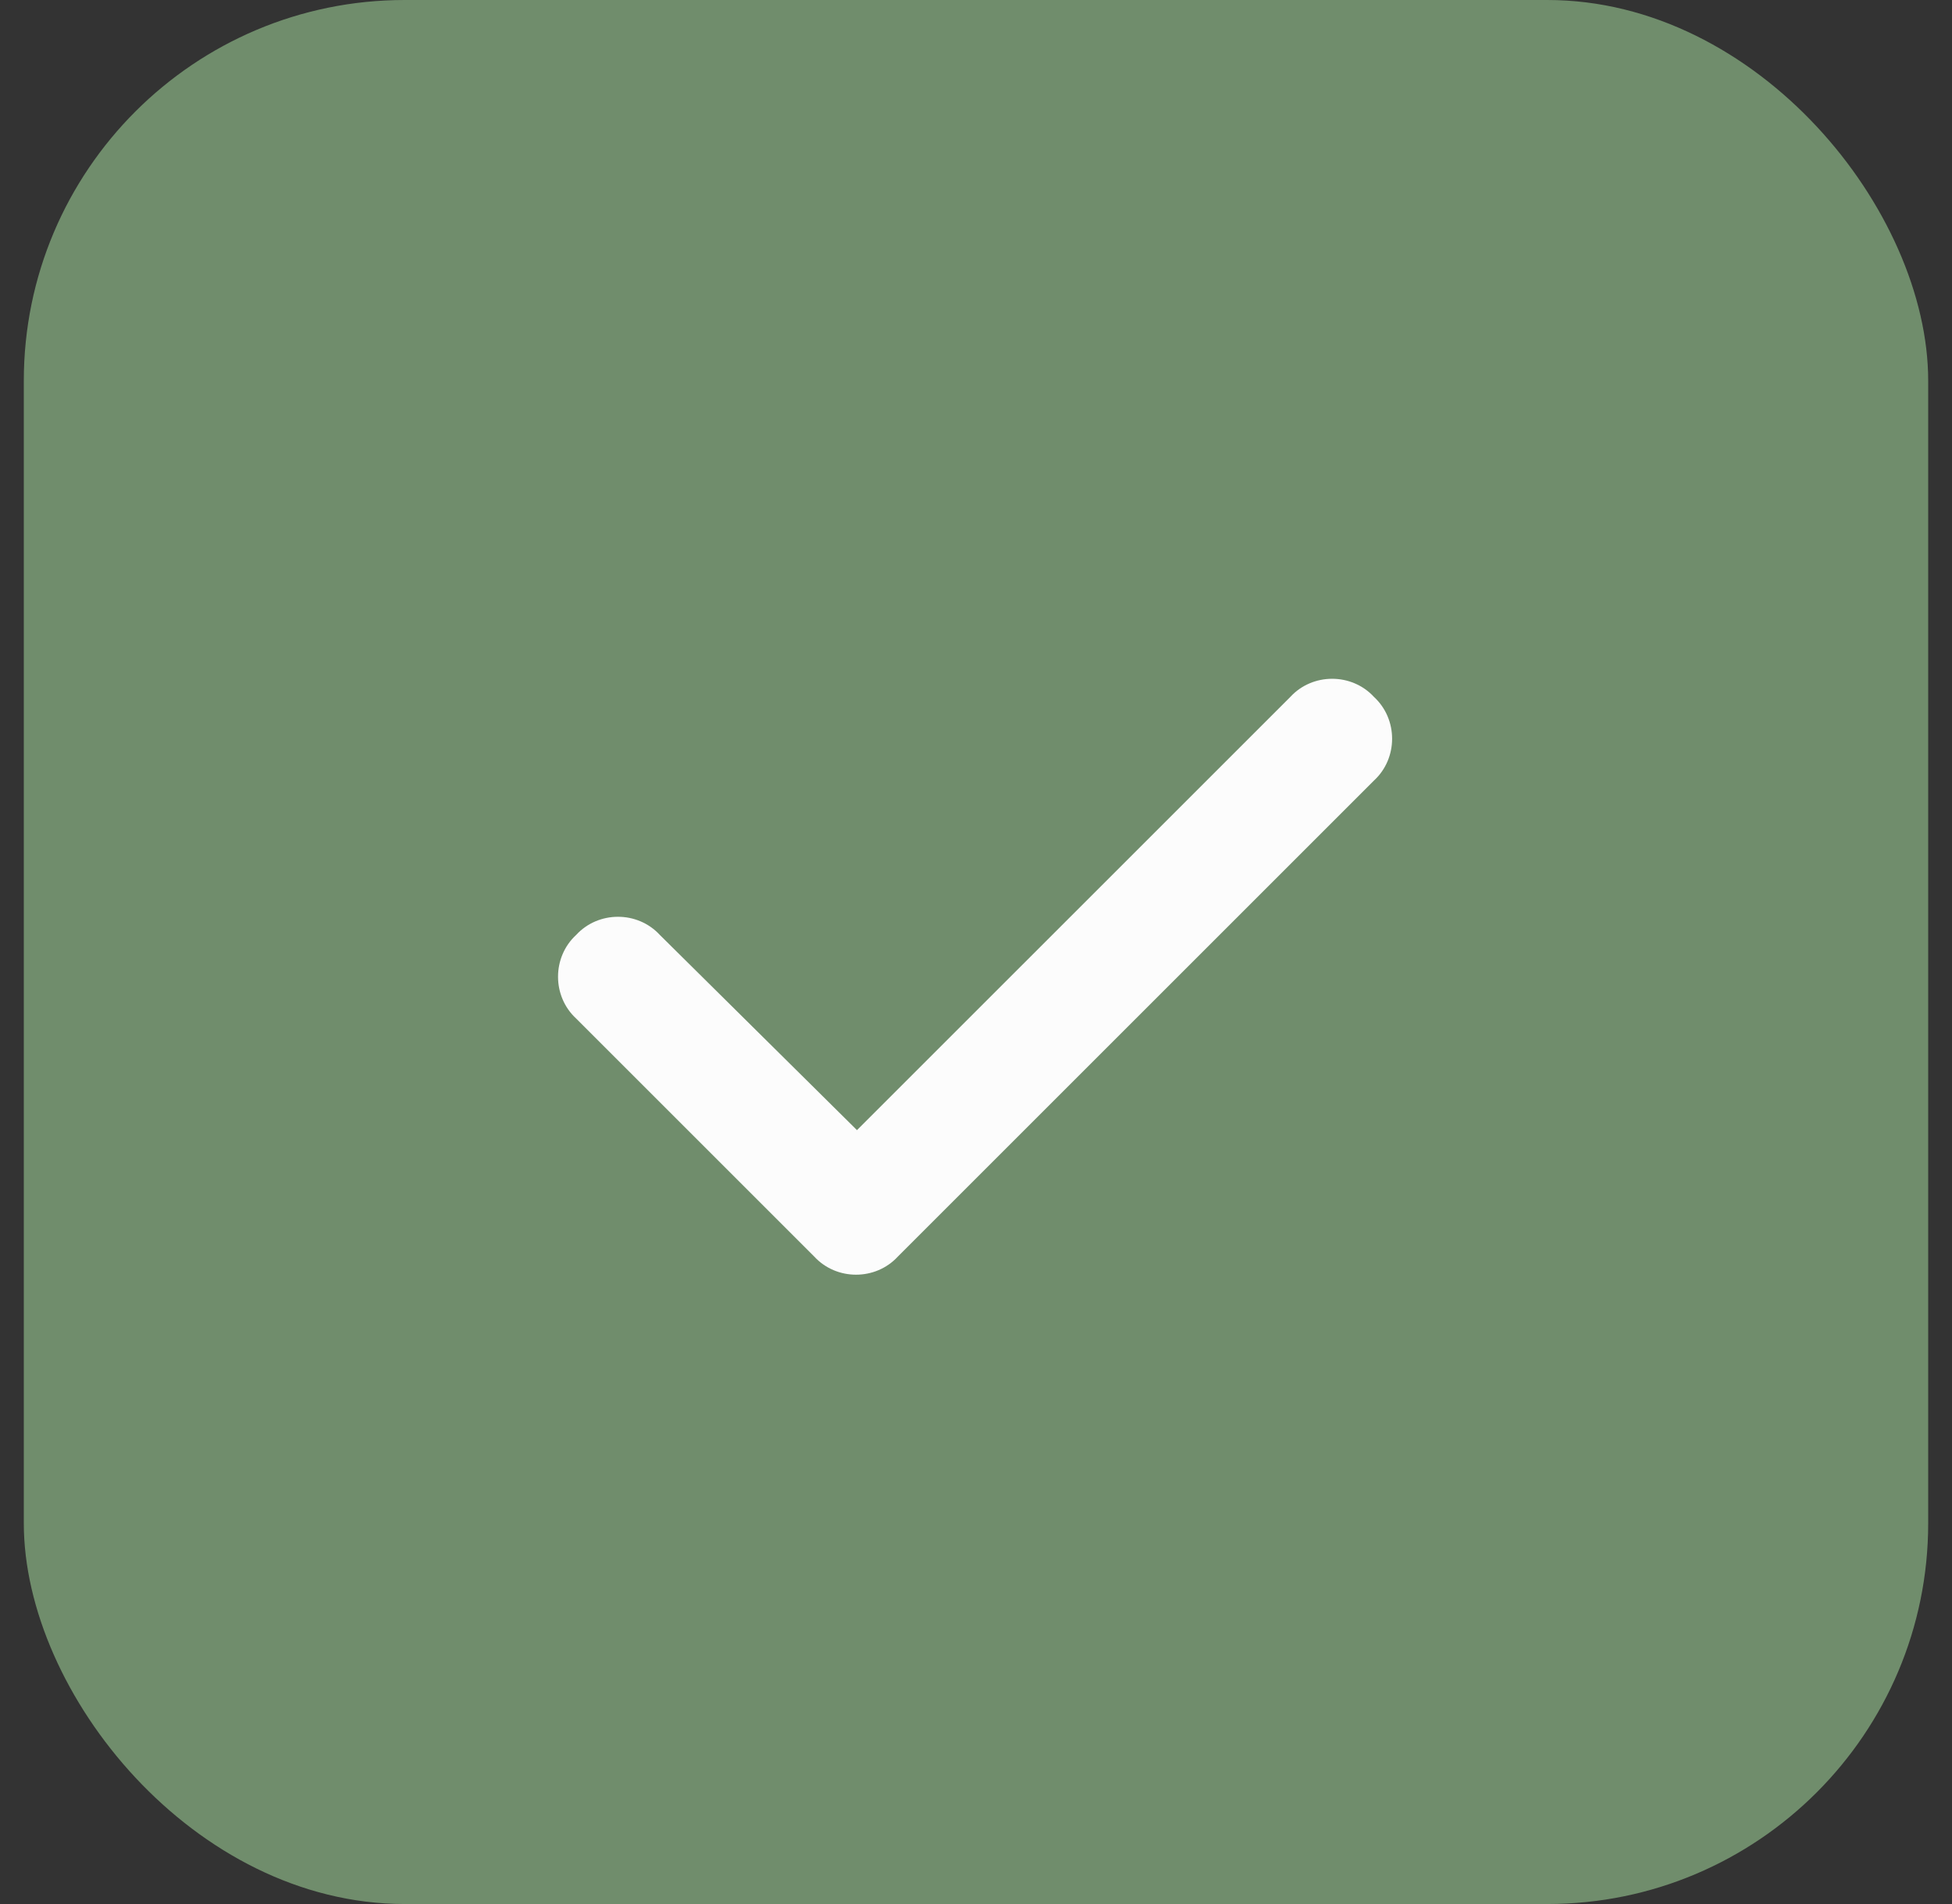
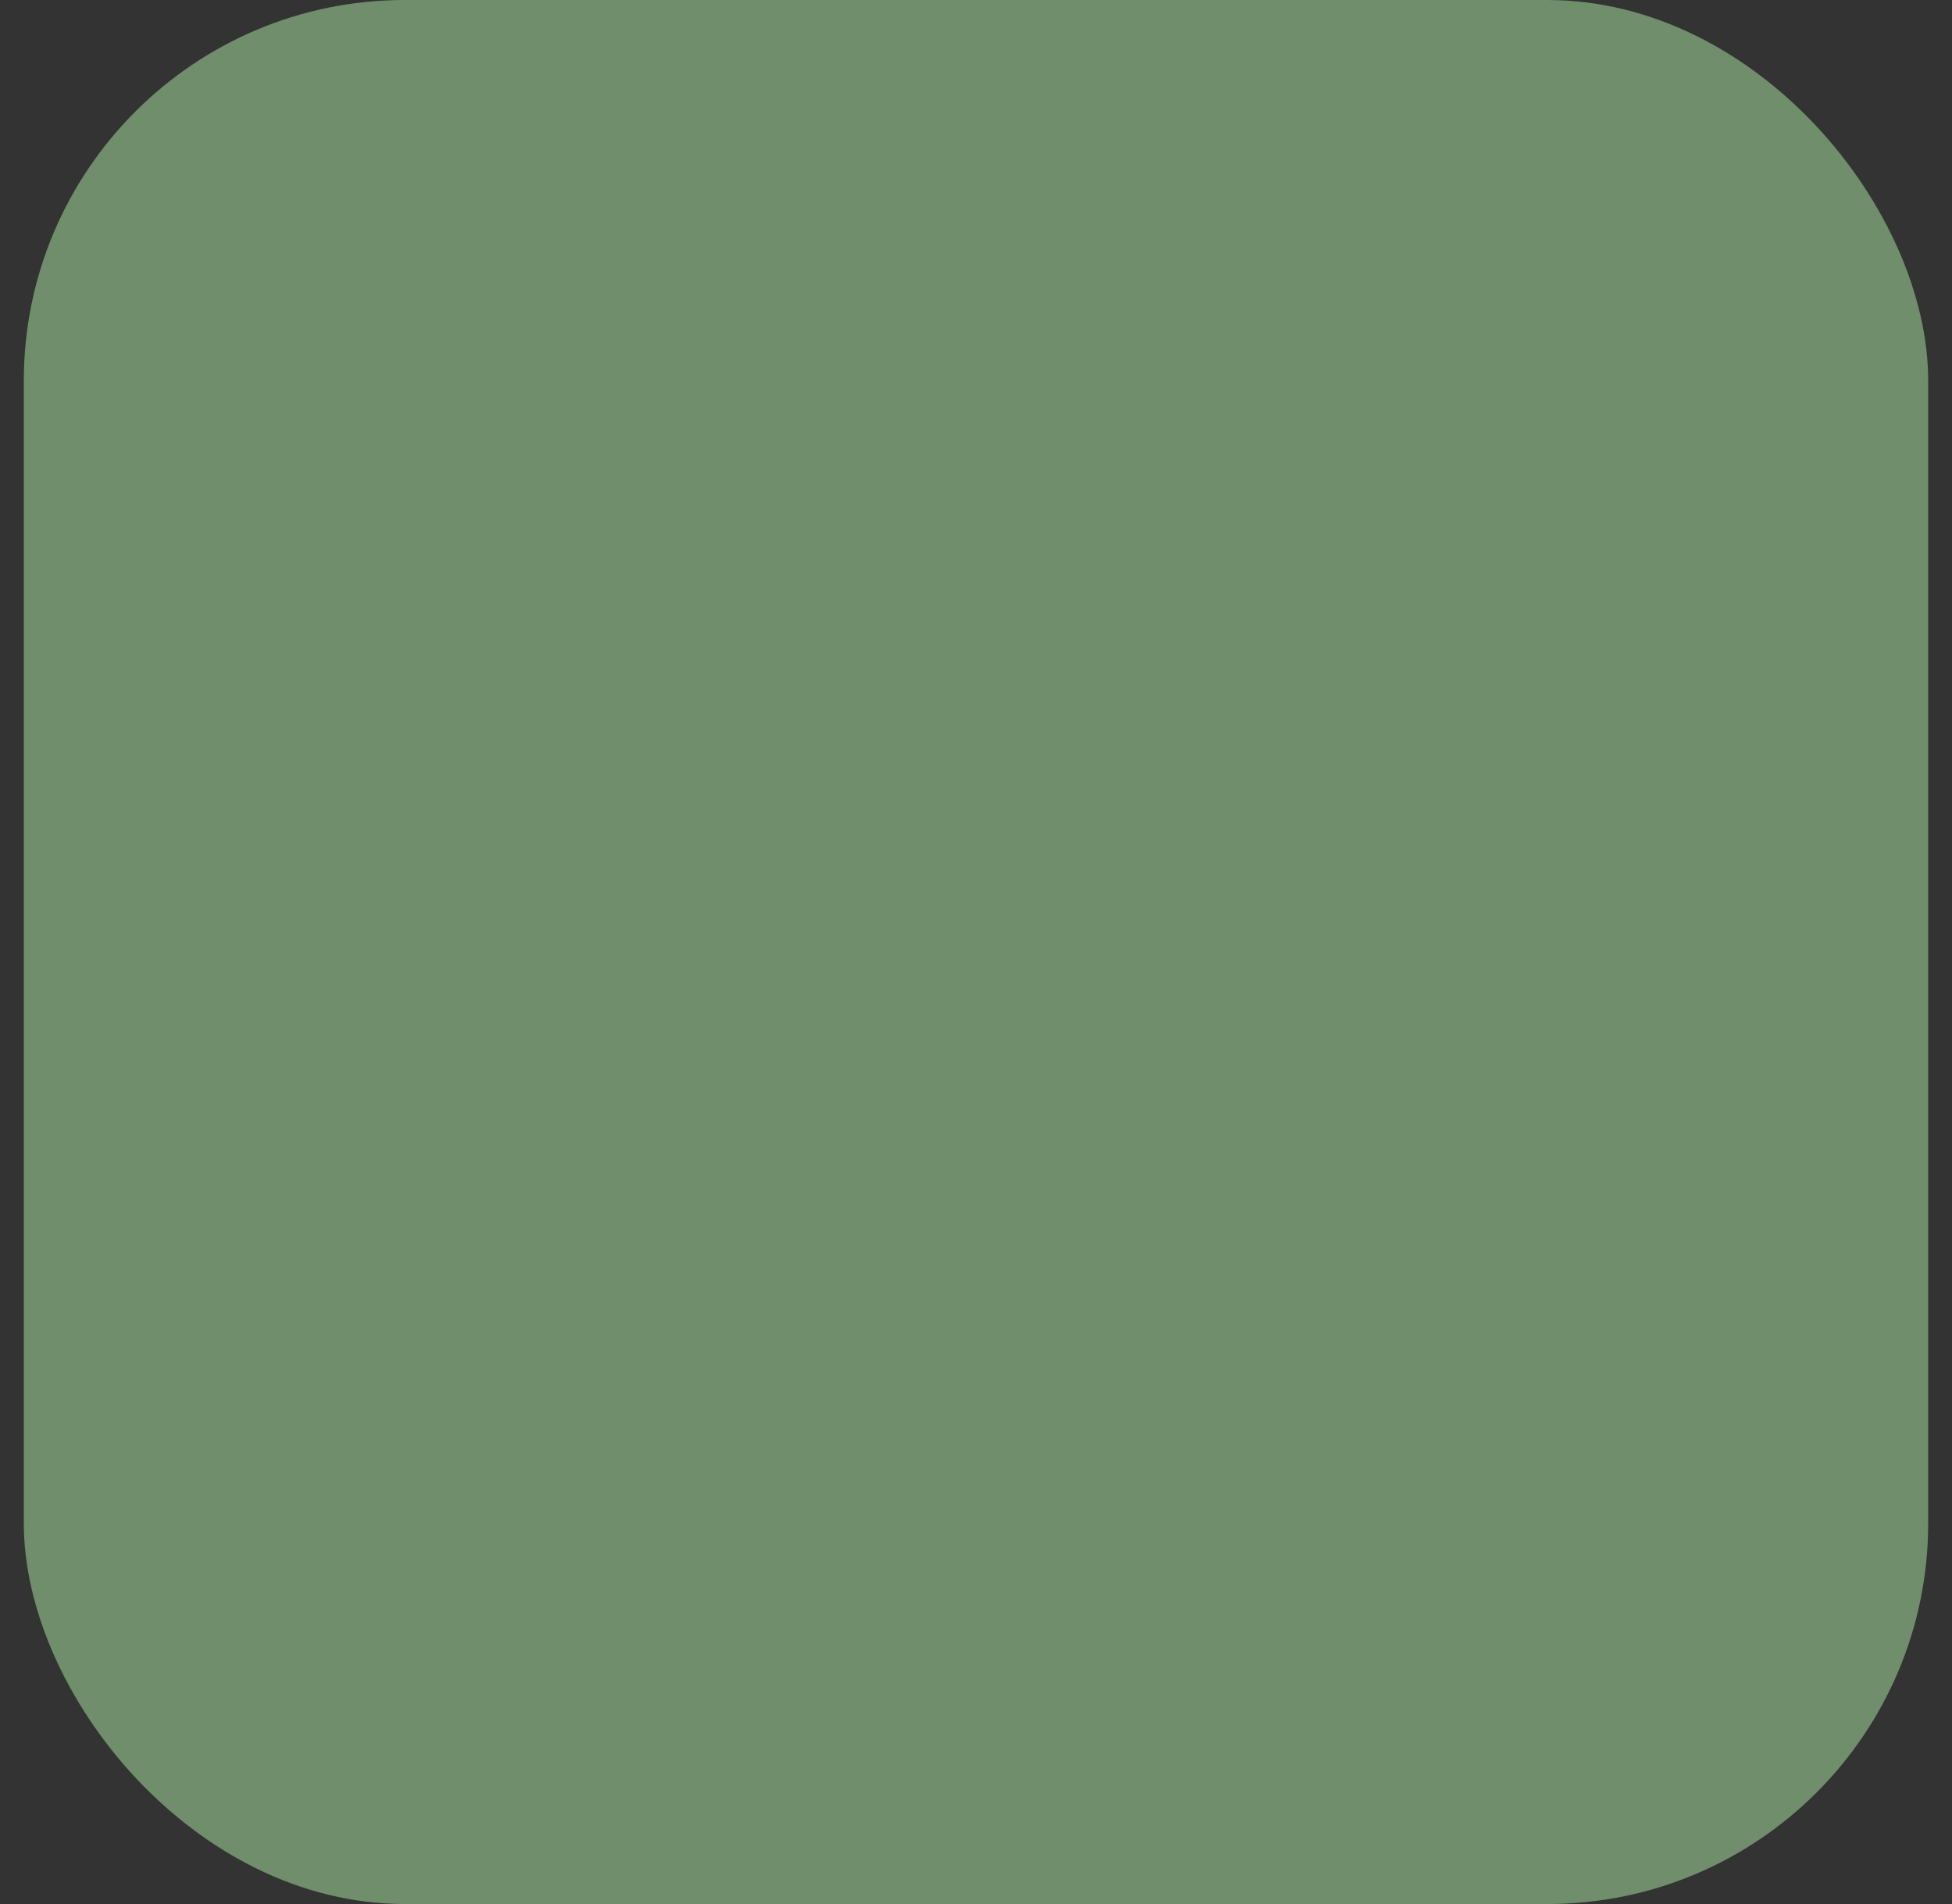
<svg xmlns="http://www.w3.org/2000/svg" width="41" height="40" viewBox="0 0 41 40" fill="none">
  <rect x="0" y="0" width="41" height="40" fill="#333333" stroke="none" />
  <rect x="0.5" width="40" height="40" rx="8" fill="#708D6C" />
-   <path d="M28.859 14.641C29.367 15.109 29.367 15.93 28.859 16.398L18.859 26.398C18.391 26.906 17.57 26.906 17.102 26.398L12.102 21.398C11.594 20.93 11.594 20.109 12.102 19.641C12.57 19.133 13.391 19.133 13.859 19.641L18 23.742L27.102 14.641C27.57 14.133 28.391 14.133 28.859 14.641Z" fill="#FCFCFC" />
</svg>